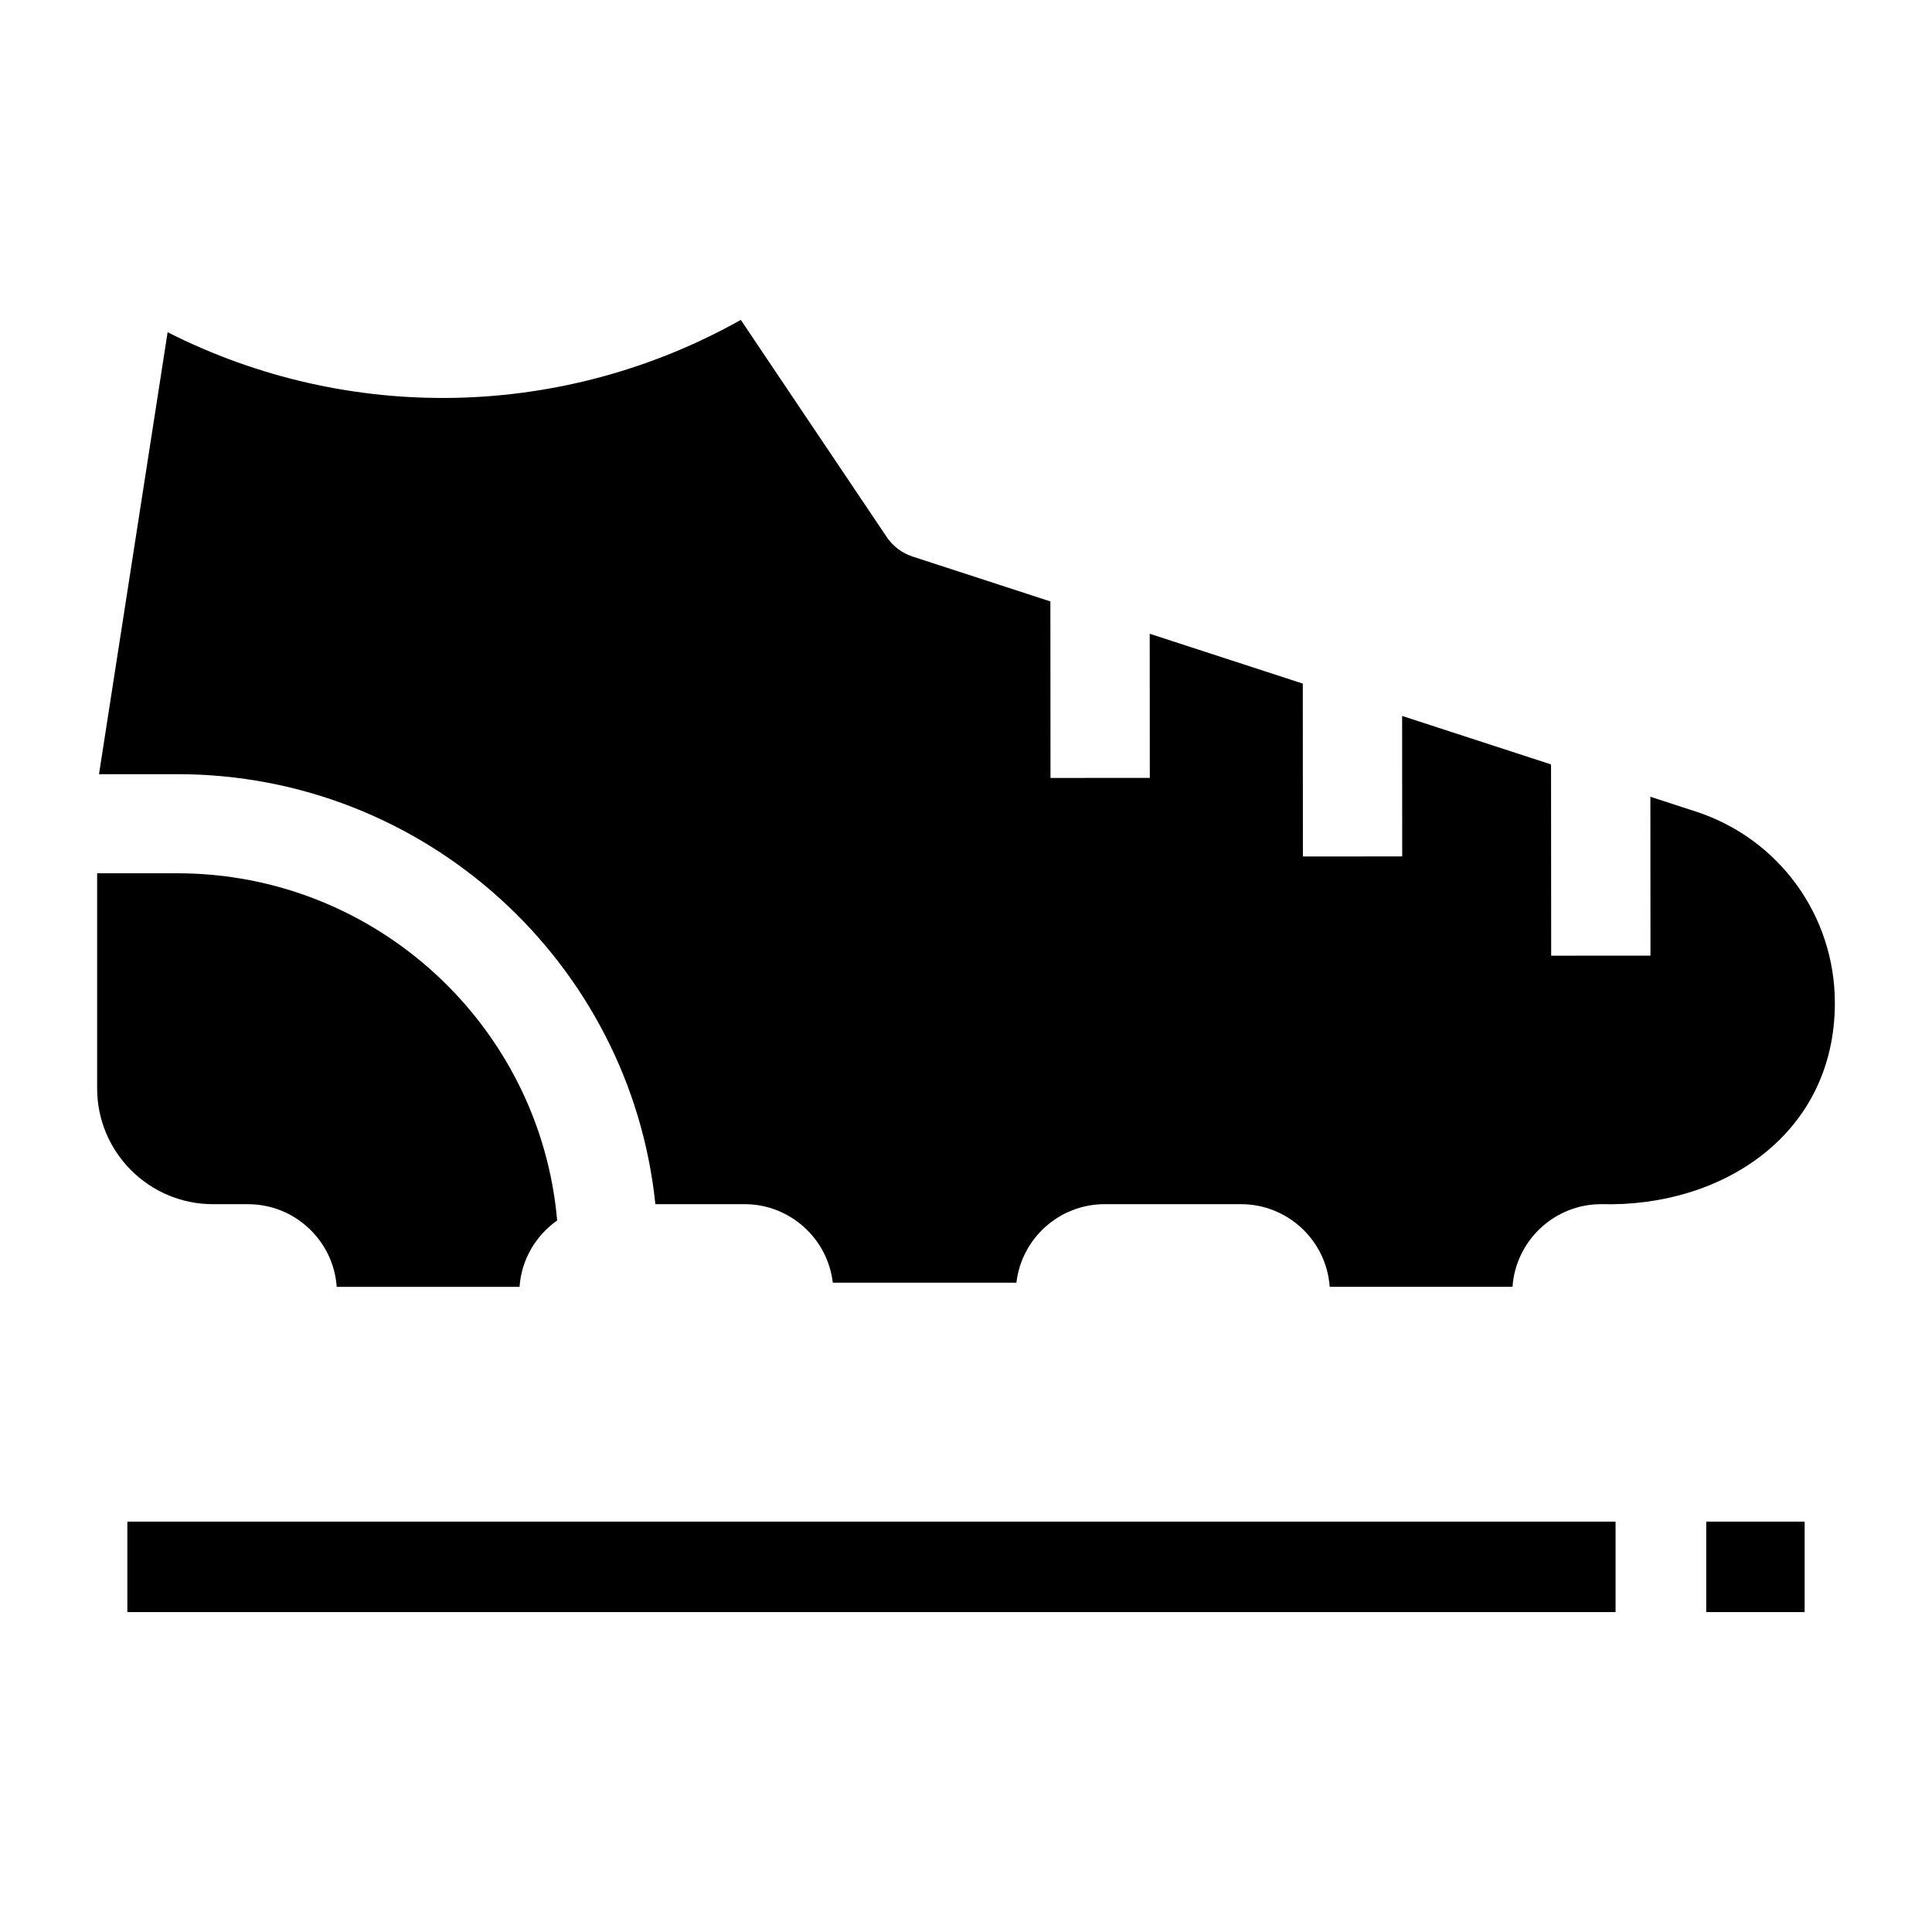
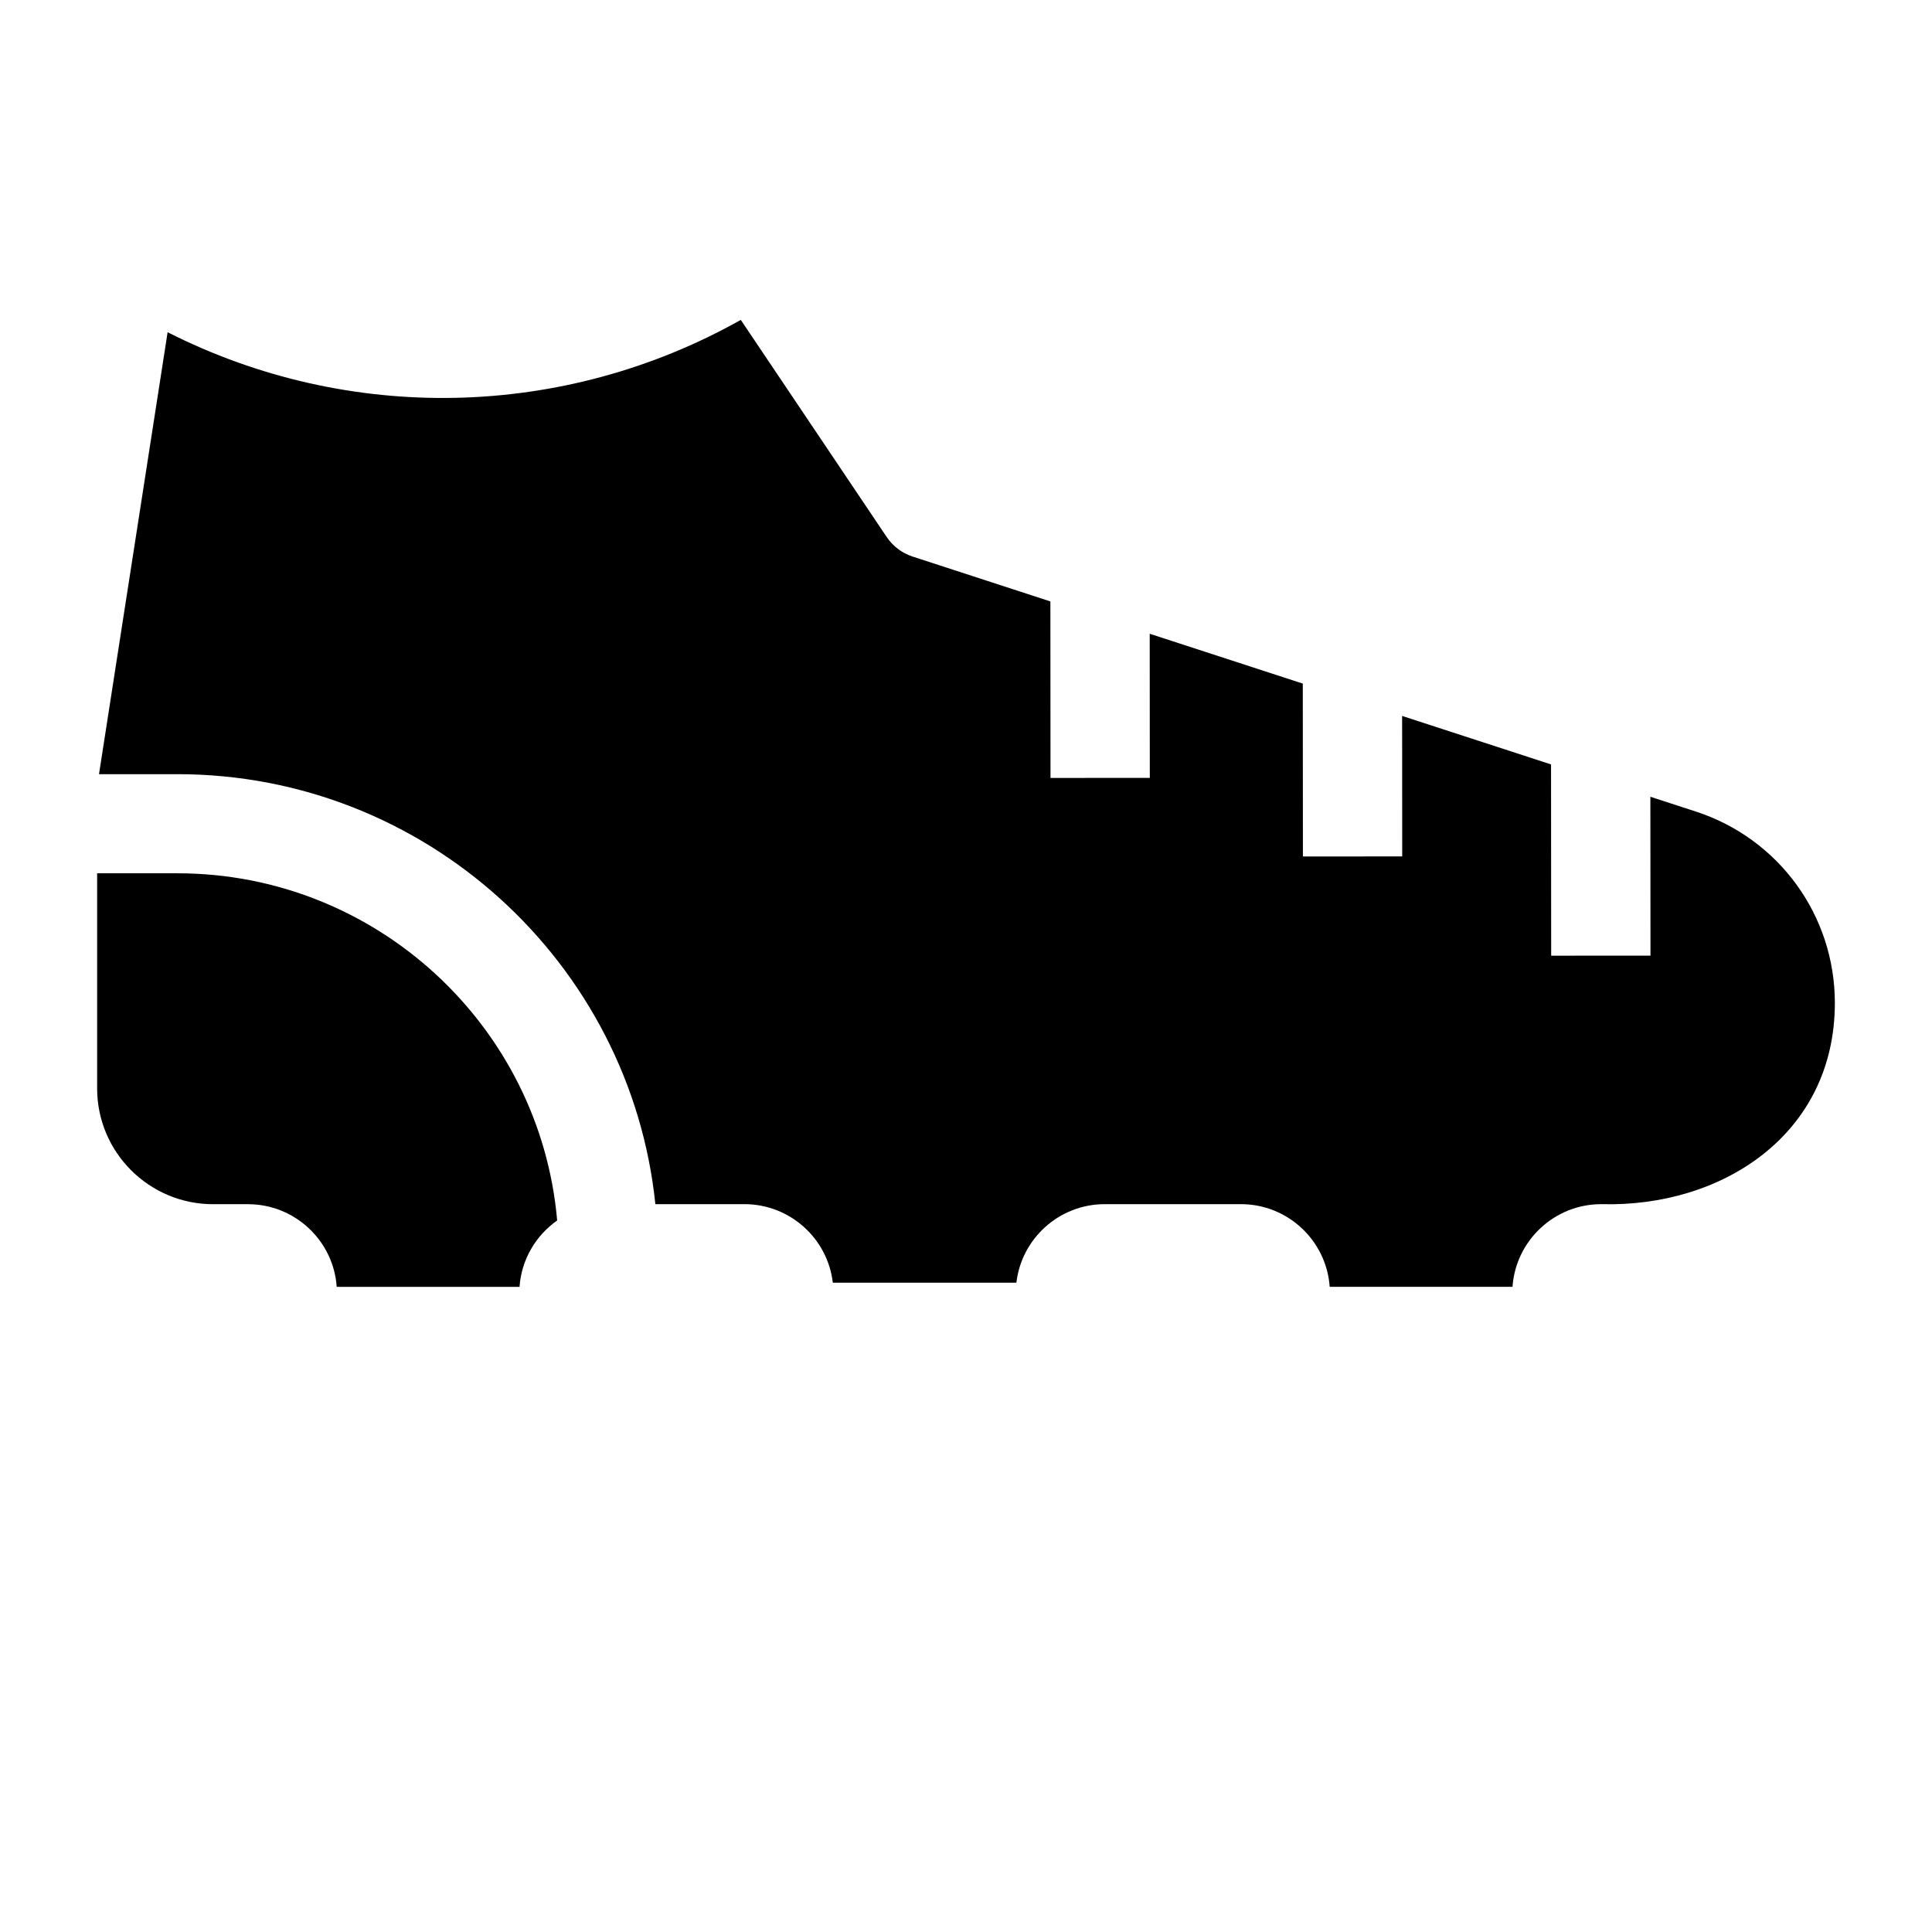
<svg xmlns="http://www.w3.org/2000/svg" fill="#000000" width="800px" height="800px" version="1.1" viewBox="144 144 512 512">
  <g>
    <path d="m190.98 375.43h-21.238v57.012c0 16.918 13.773 30.68 30.699 30.68h9.27c12.453 0 22.68 9.688 23.52 21.906h48.453c0.5-7.269 4.336-13.621 9.969-17.59-4.488-51.484-47.922-92.008-100.67-92.008z" />
    <path d="m593.41 359.07-12.043-3.922 0.027 42.102-26.316 0.016-0.035-50.688-39.465-12.848 0.023 37.23-26.316 0.016-0.031-45.816-40.566-13.207 0.023 38.195-26.316 0.016-0.031-46.781-36.523-11.891c-2.797-0.91-5.207-2.731-6.848-5.168l-38.672-57.547c-47.02 26.418-103.95 27.566-151.9 3.266l-18.184 117.12h20.742c65.797 0 120.1 50.023 126.7 113.95h23.605c12.078 0.004 22.062 9.113 23.418 20.809h48.656c1.355-11.699 11.34-20.809 23.418-20.809h36.086c12.449 0 22.676 9.684 23.52 21.902h48.453c0.84-12.219 11.066-21.902 23.52-21.902 31.941 0.891 61.902-18.441 61.902-53.34-0.008-23.152-14.812-43.531-36.848-50.707z" />
-     <path d="m596.17 547.25h26.078v23.969h-26.078z" />
-     <path d="m177.75 547.25h394.39v23.969h-394.39z" />
  </g>
</svg>